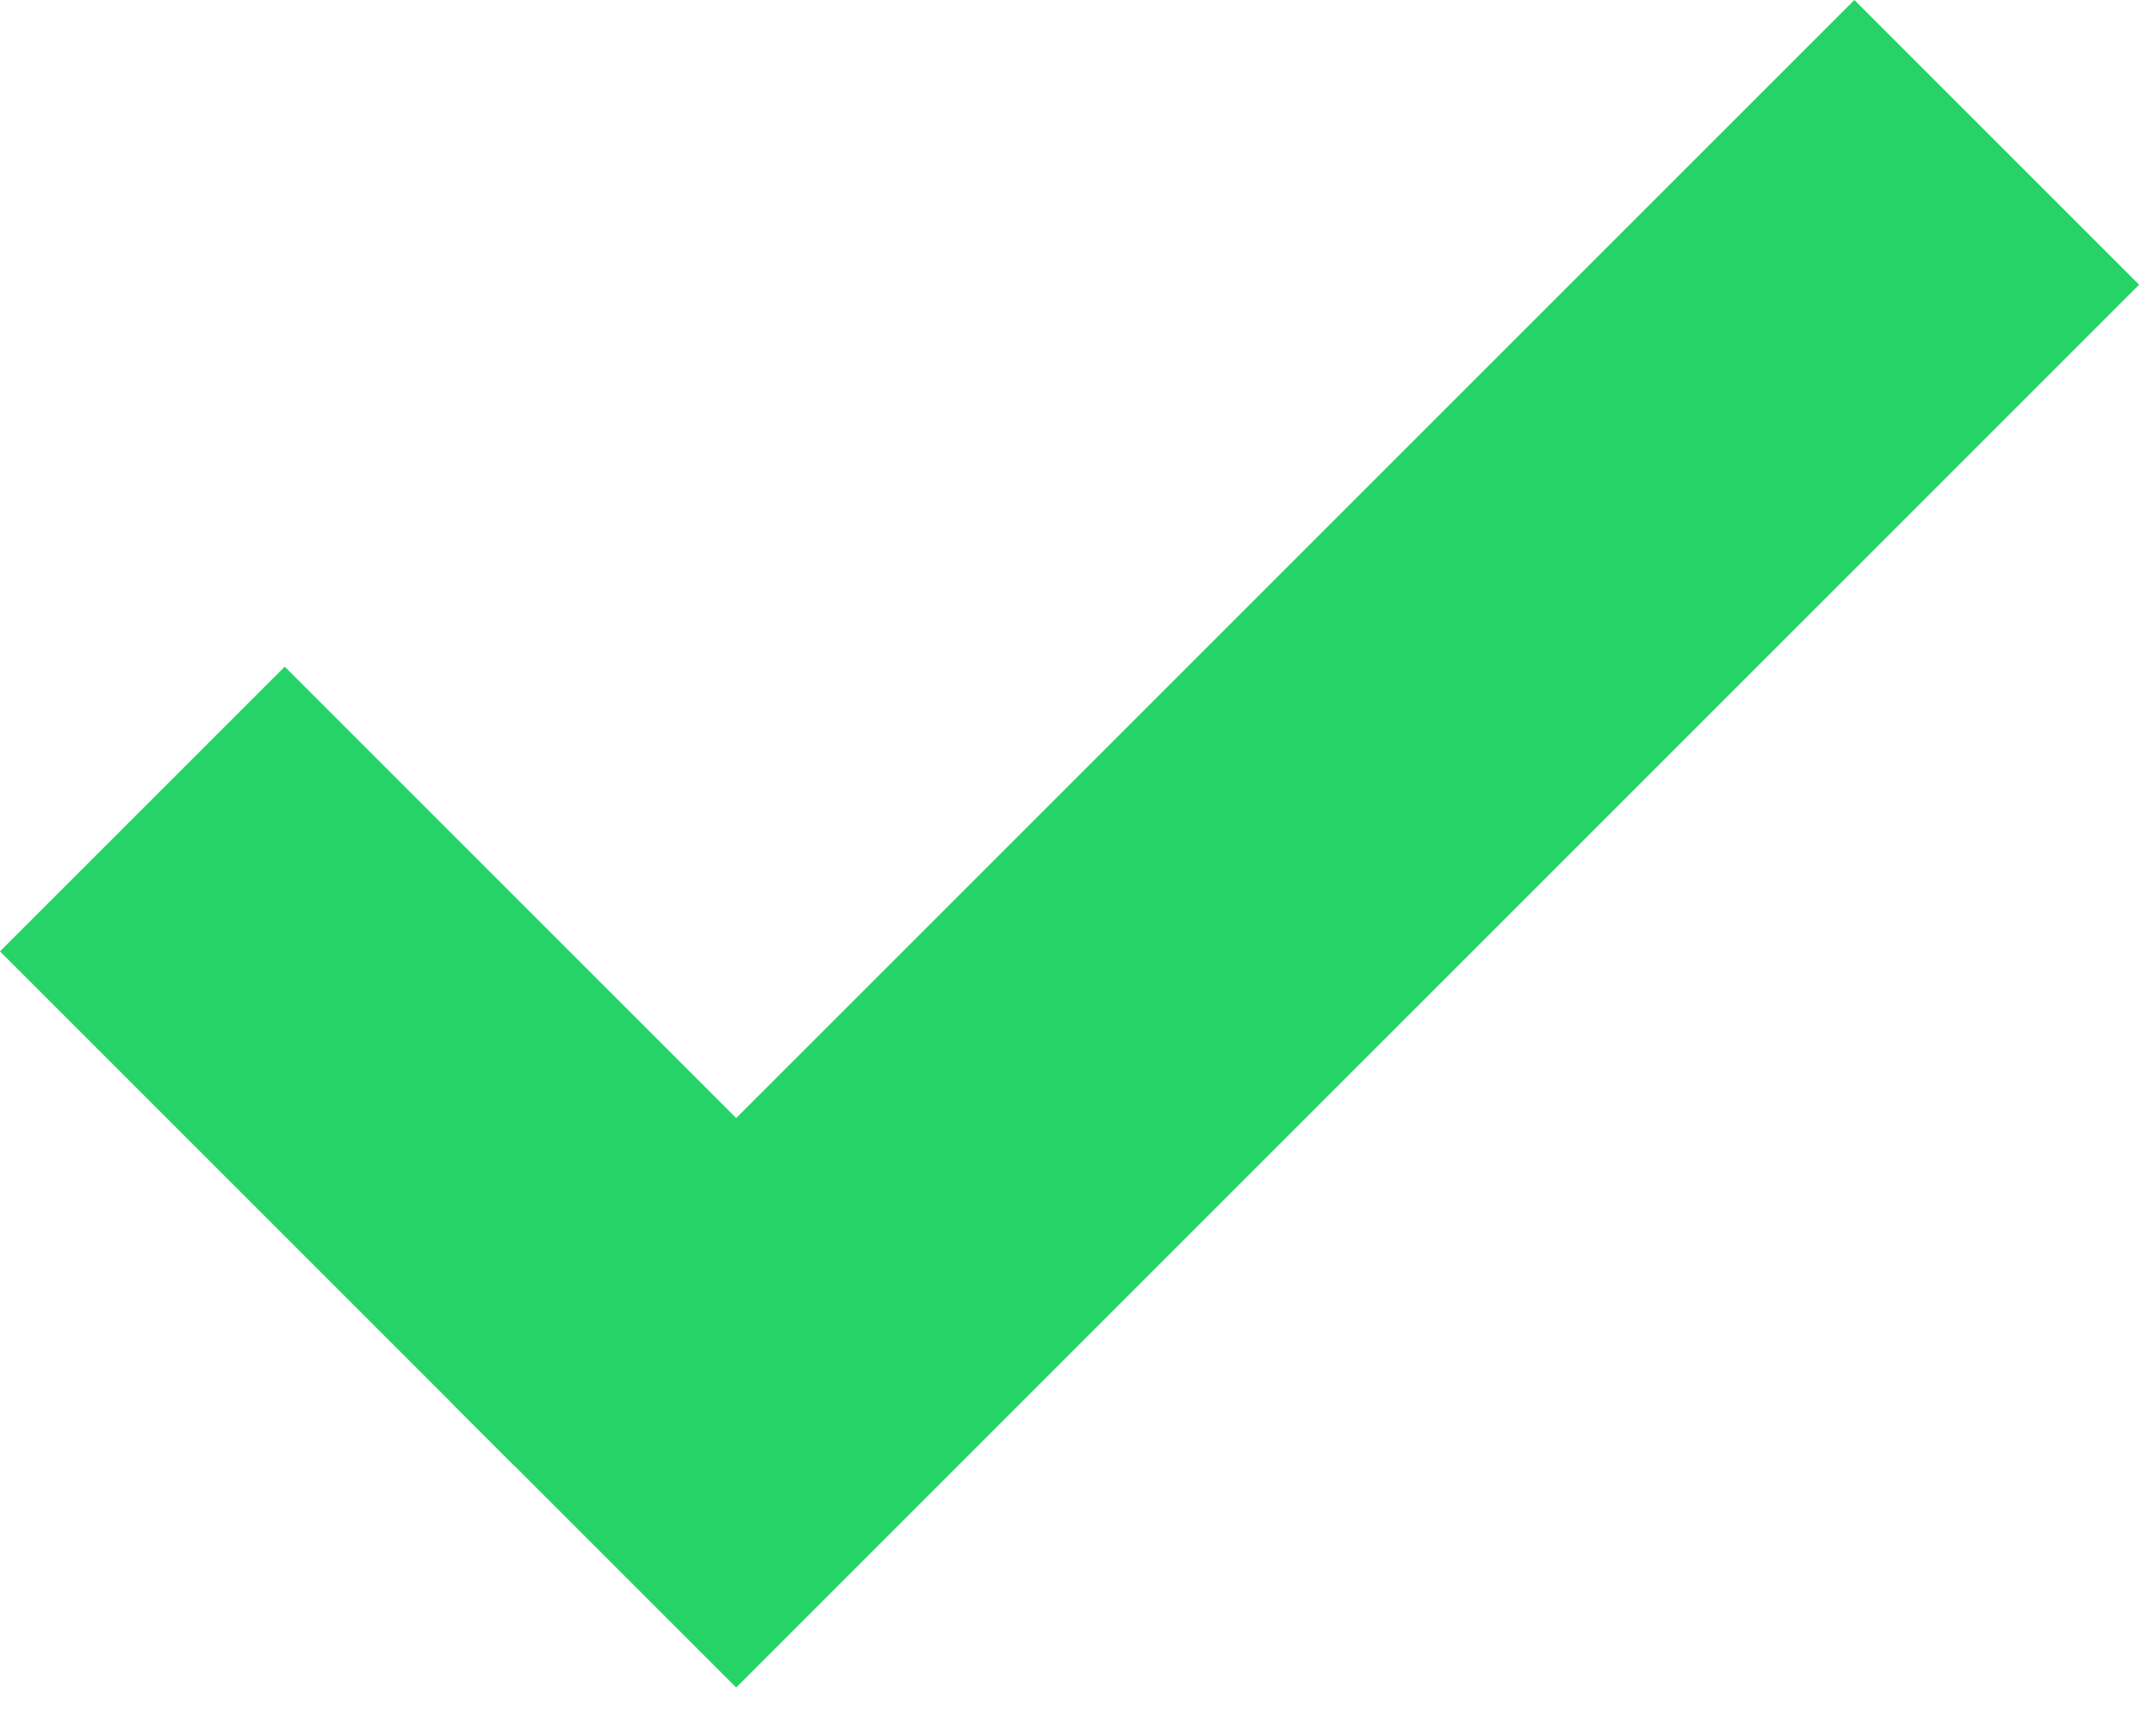
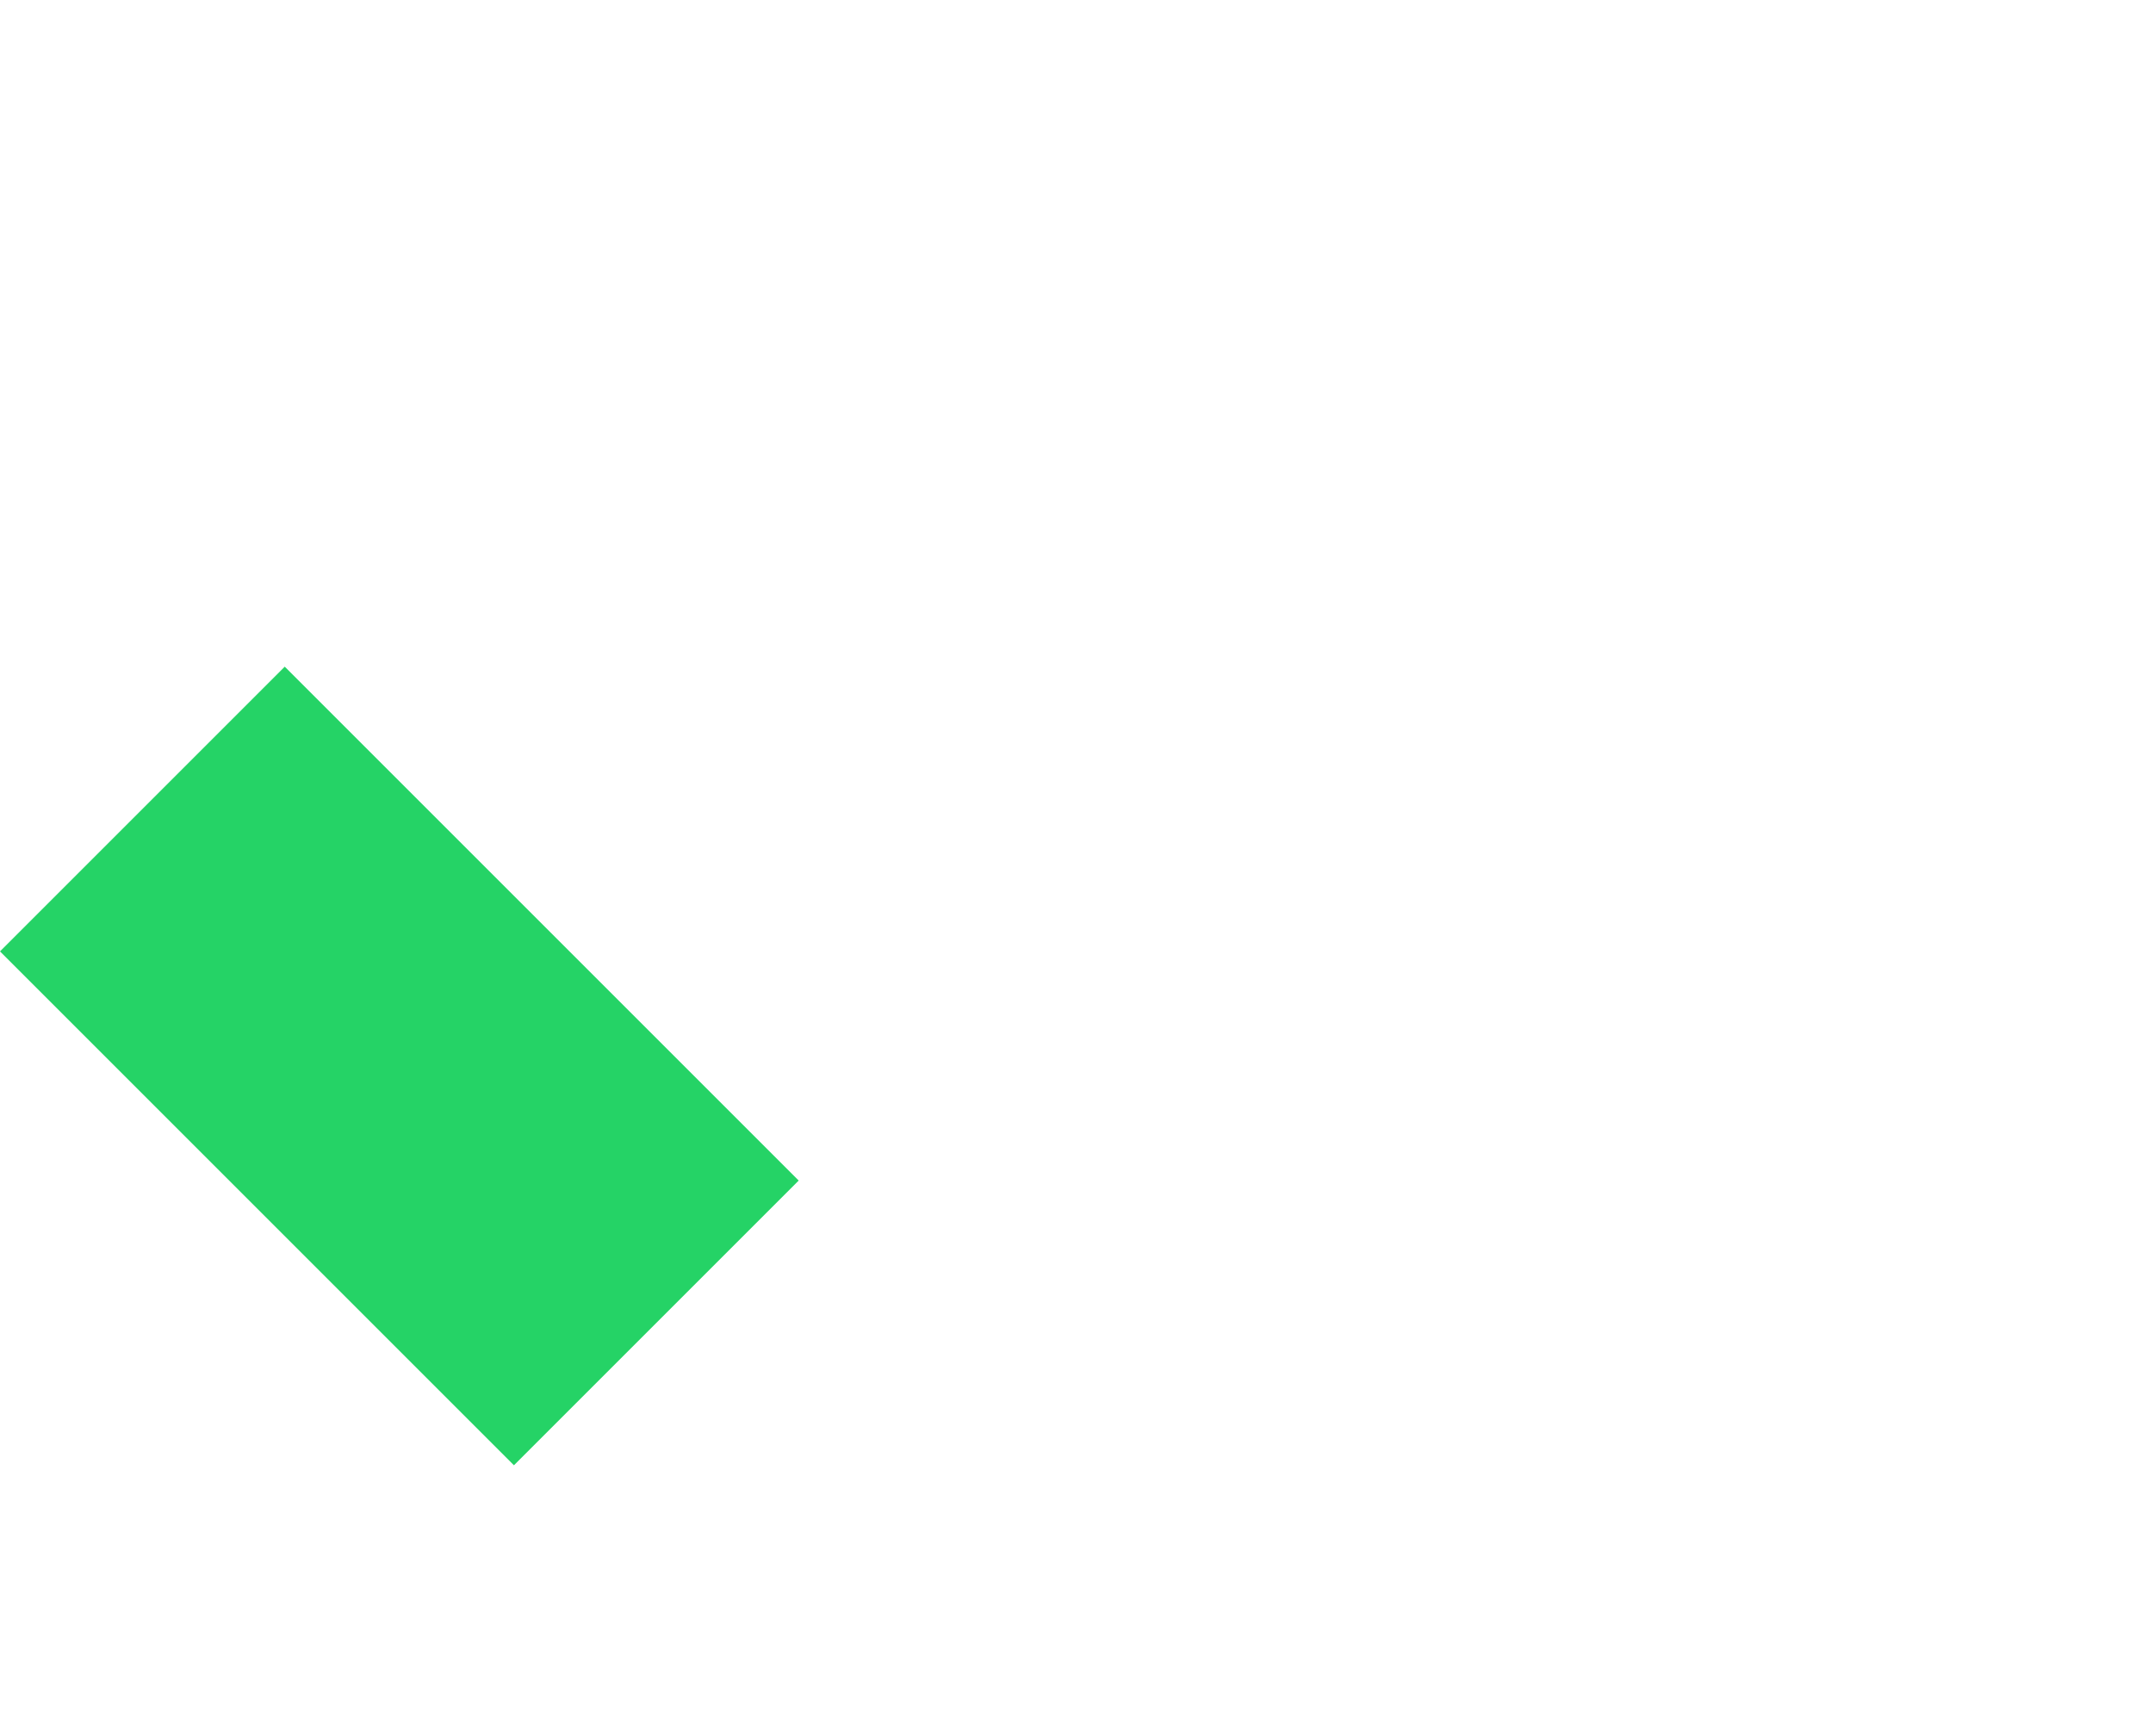
<svg xmlns="http://www.w3.org/2000/svg" version="1.1" id="Ebene_1" x="0px" y="0px" viewBox="0 0 31 25" style="enable-background:new 0 0 31 25;" xml:space="preserve">
  <style type="text/css">
	.st0{fill-rule:evenodd;clip-rule:evenodd;fill:#25D366;}
</style>
  <title>check-orange-icon</title>
  <desc>Created with Sketch.</desc>
  <g transform="translate(-120, -2869)">
    <g id="Group-5" transform="translate(120, 2869)">
      <g id="check-orange-icon">
        <polygon id="Fill-1" class="st0" points="0,13.7 7.4,21.1 11.5,17 4.1,9.6    " />
-         <polygon id="Fill-2" class="st0" points="26.7,0 6.5,20.2 10.6,24.3 30.8,4.1    " />
      </g>
    </g>
  </g>
</svg>